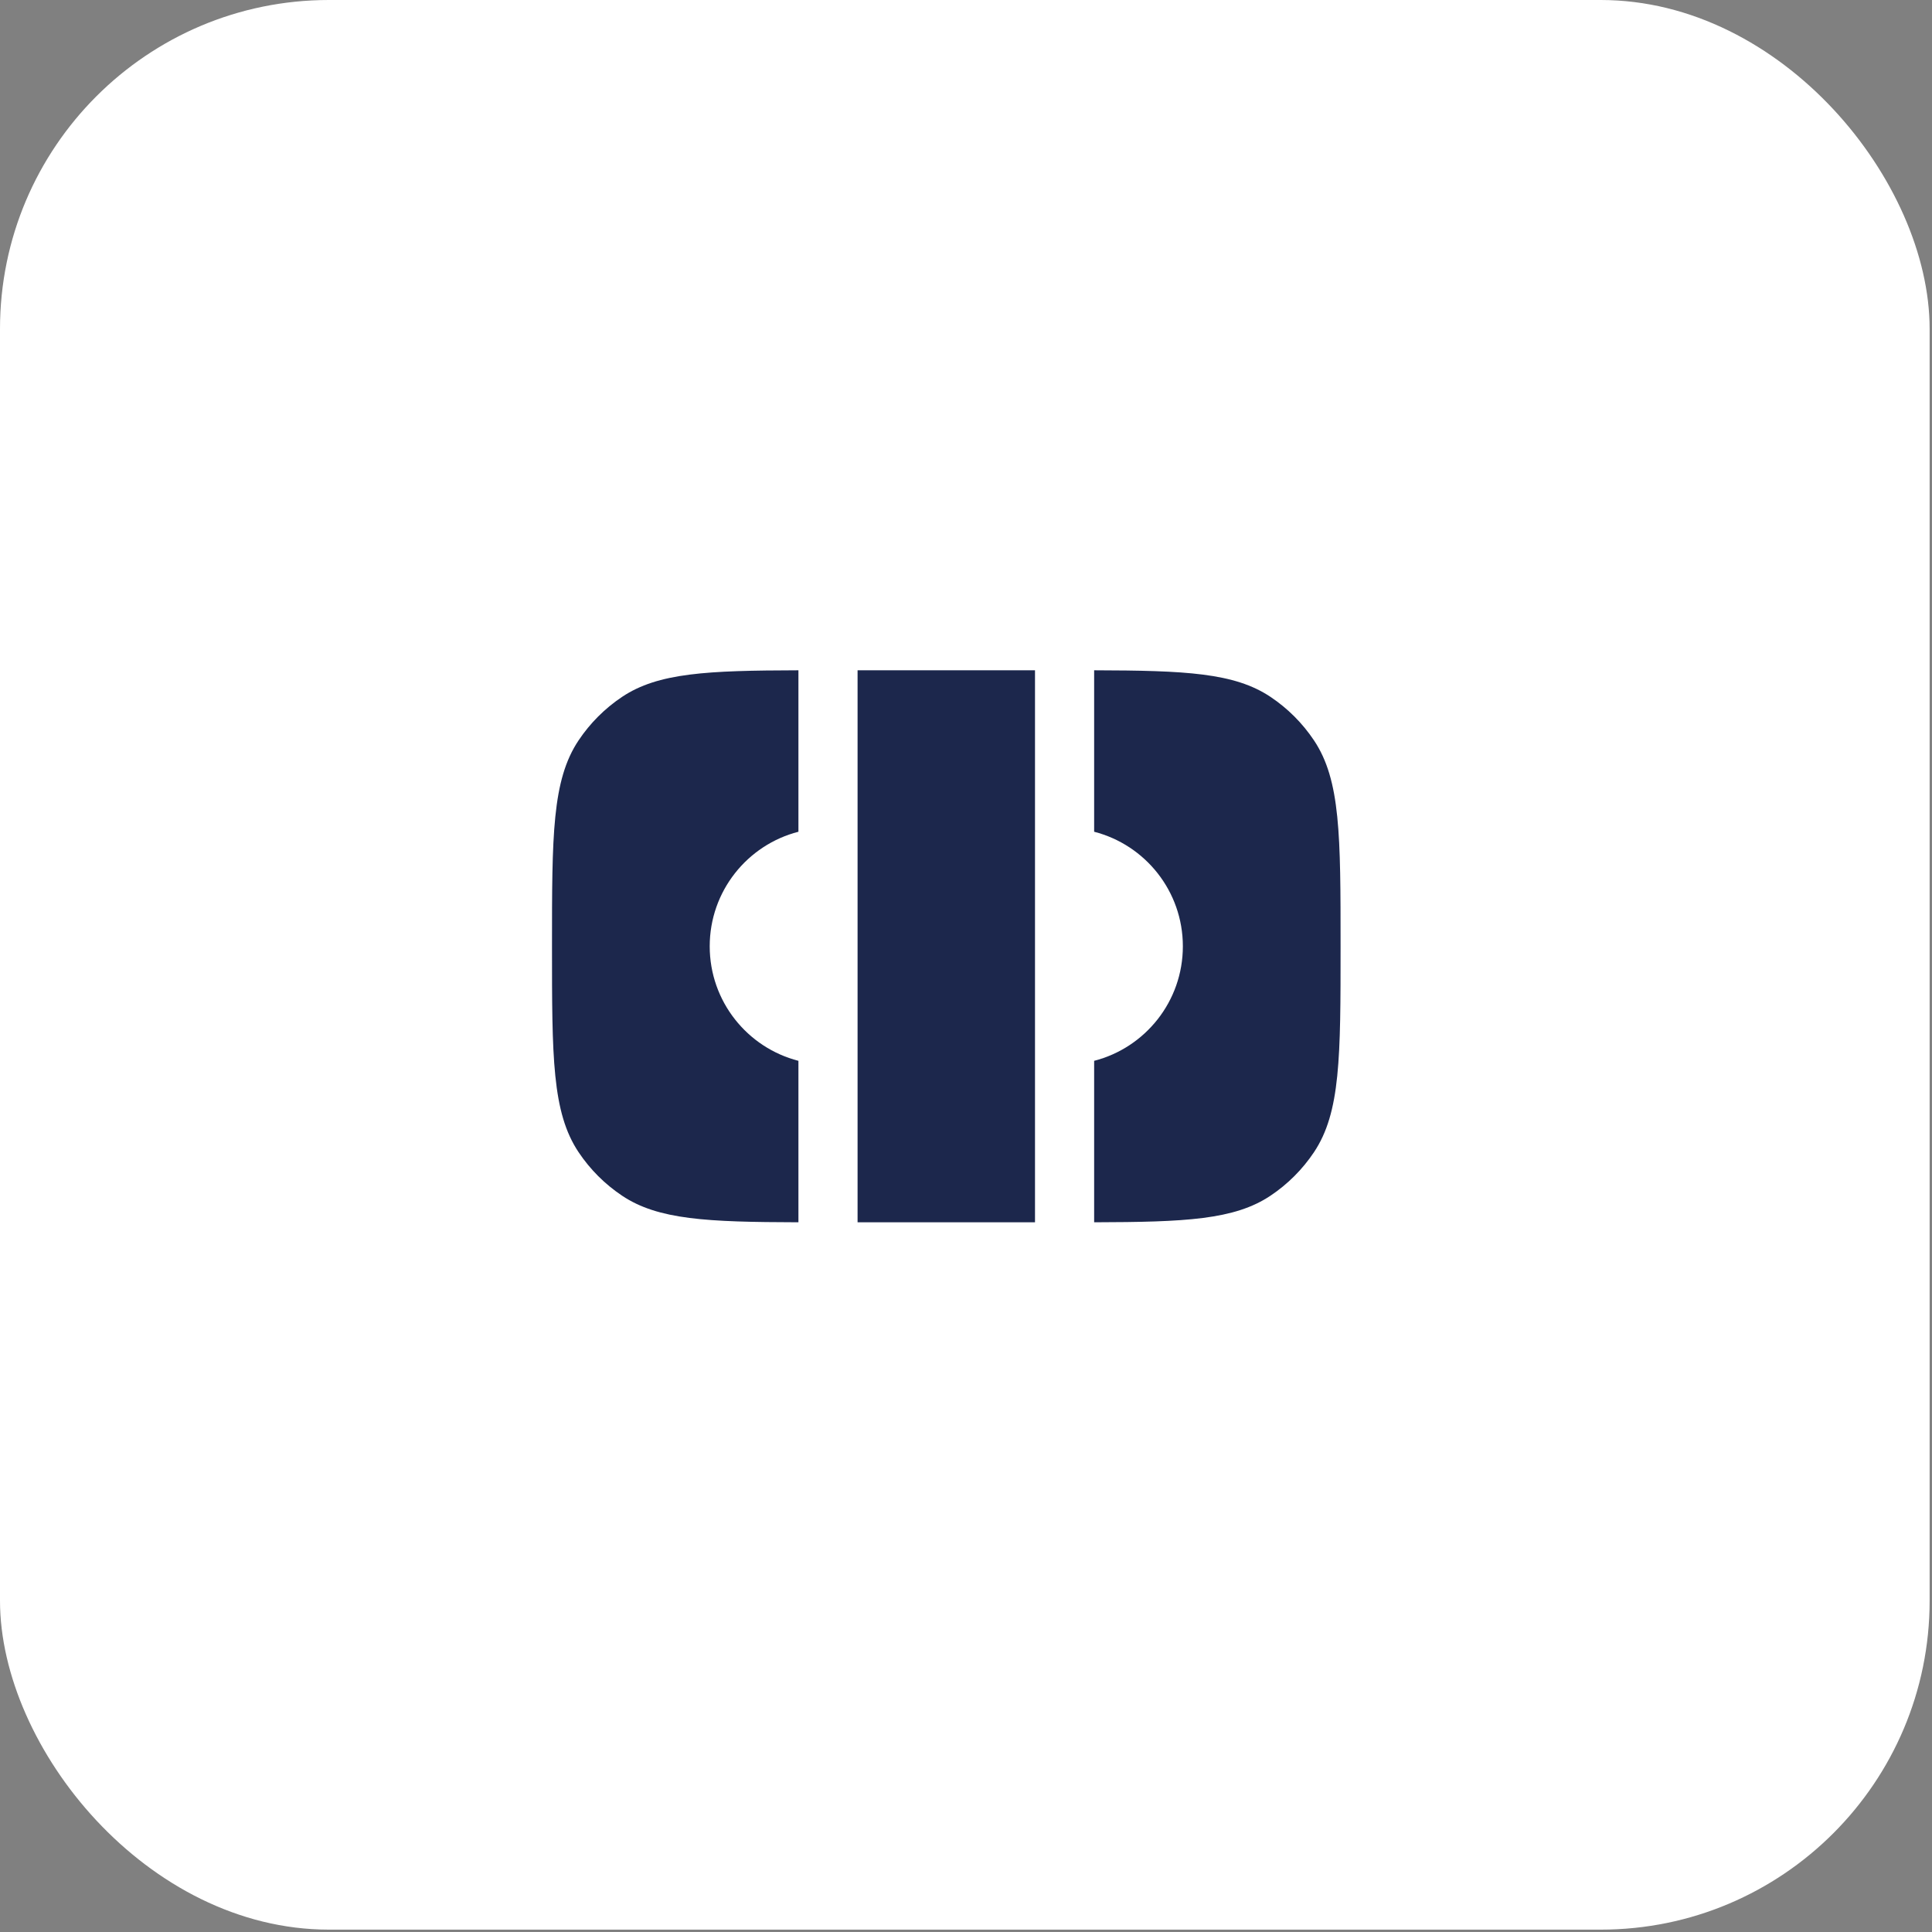
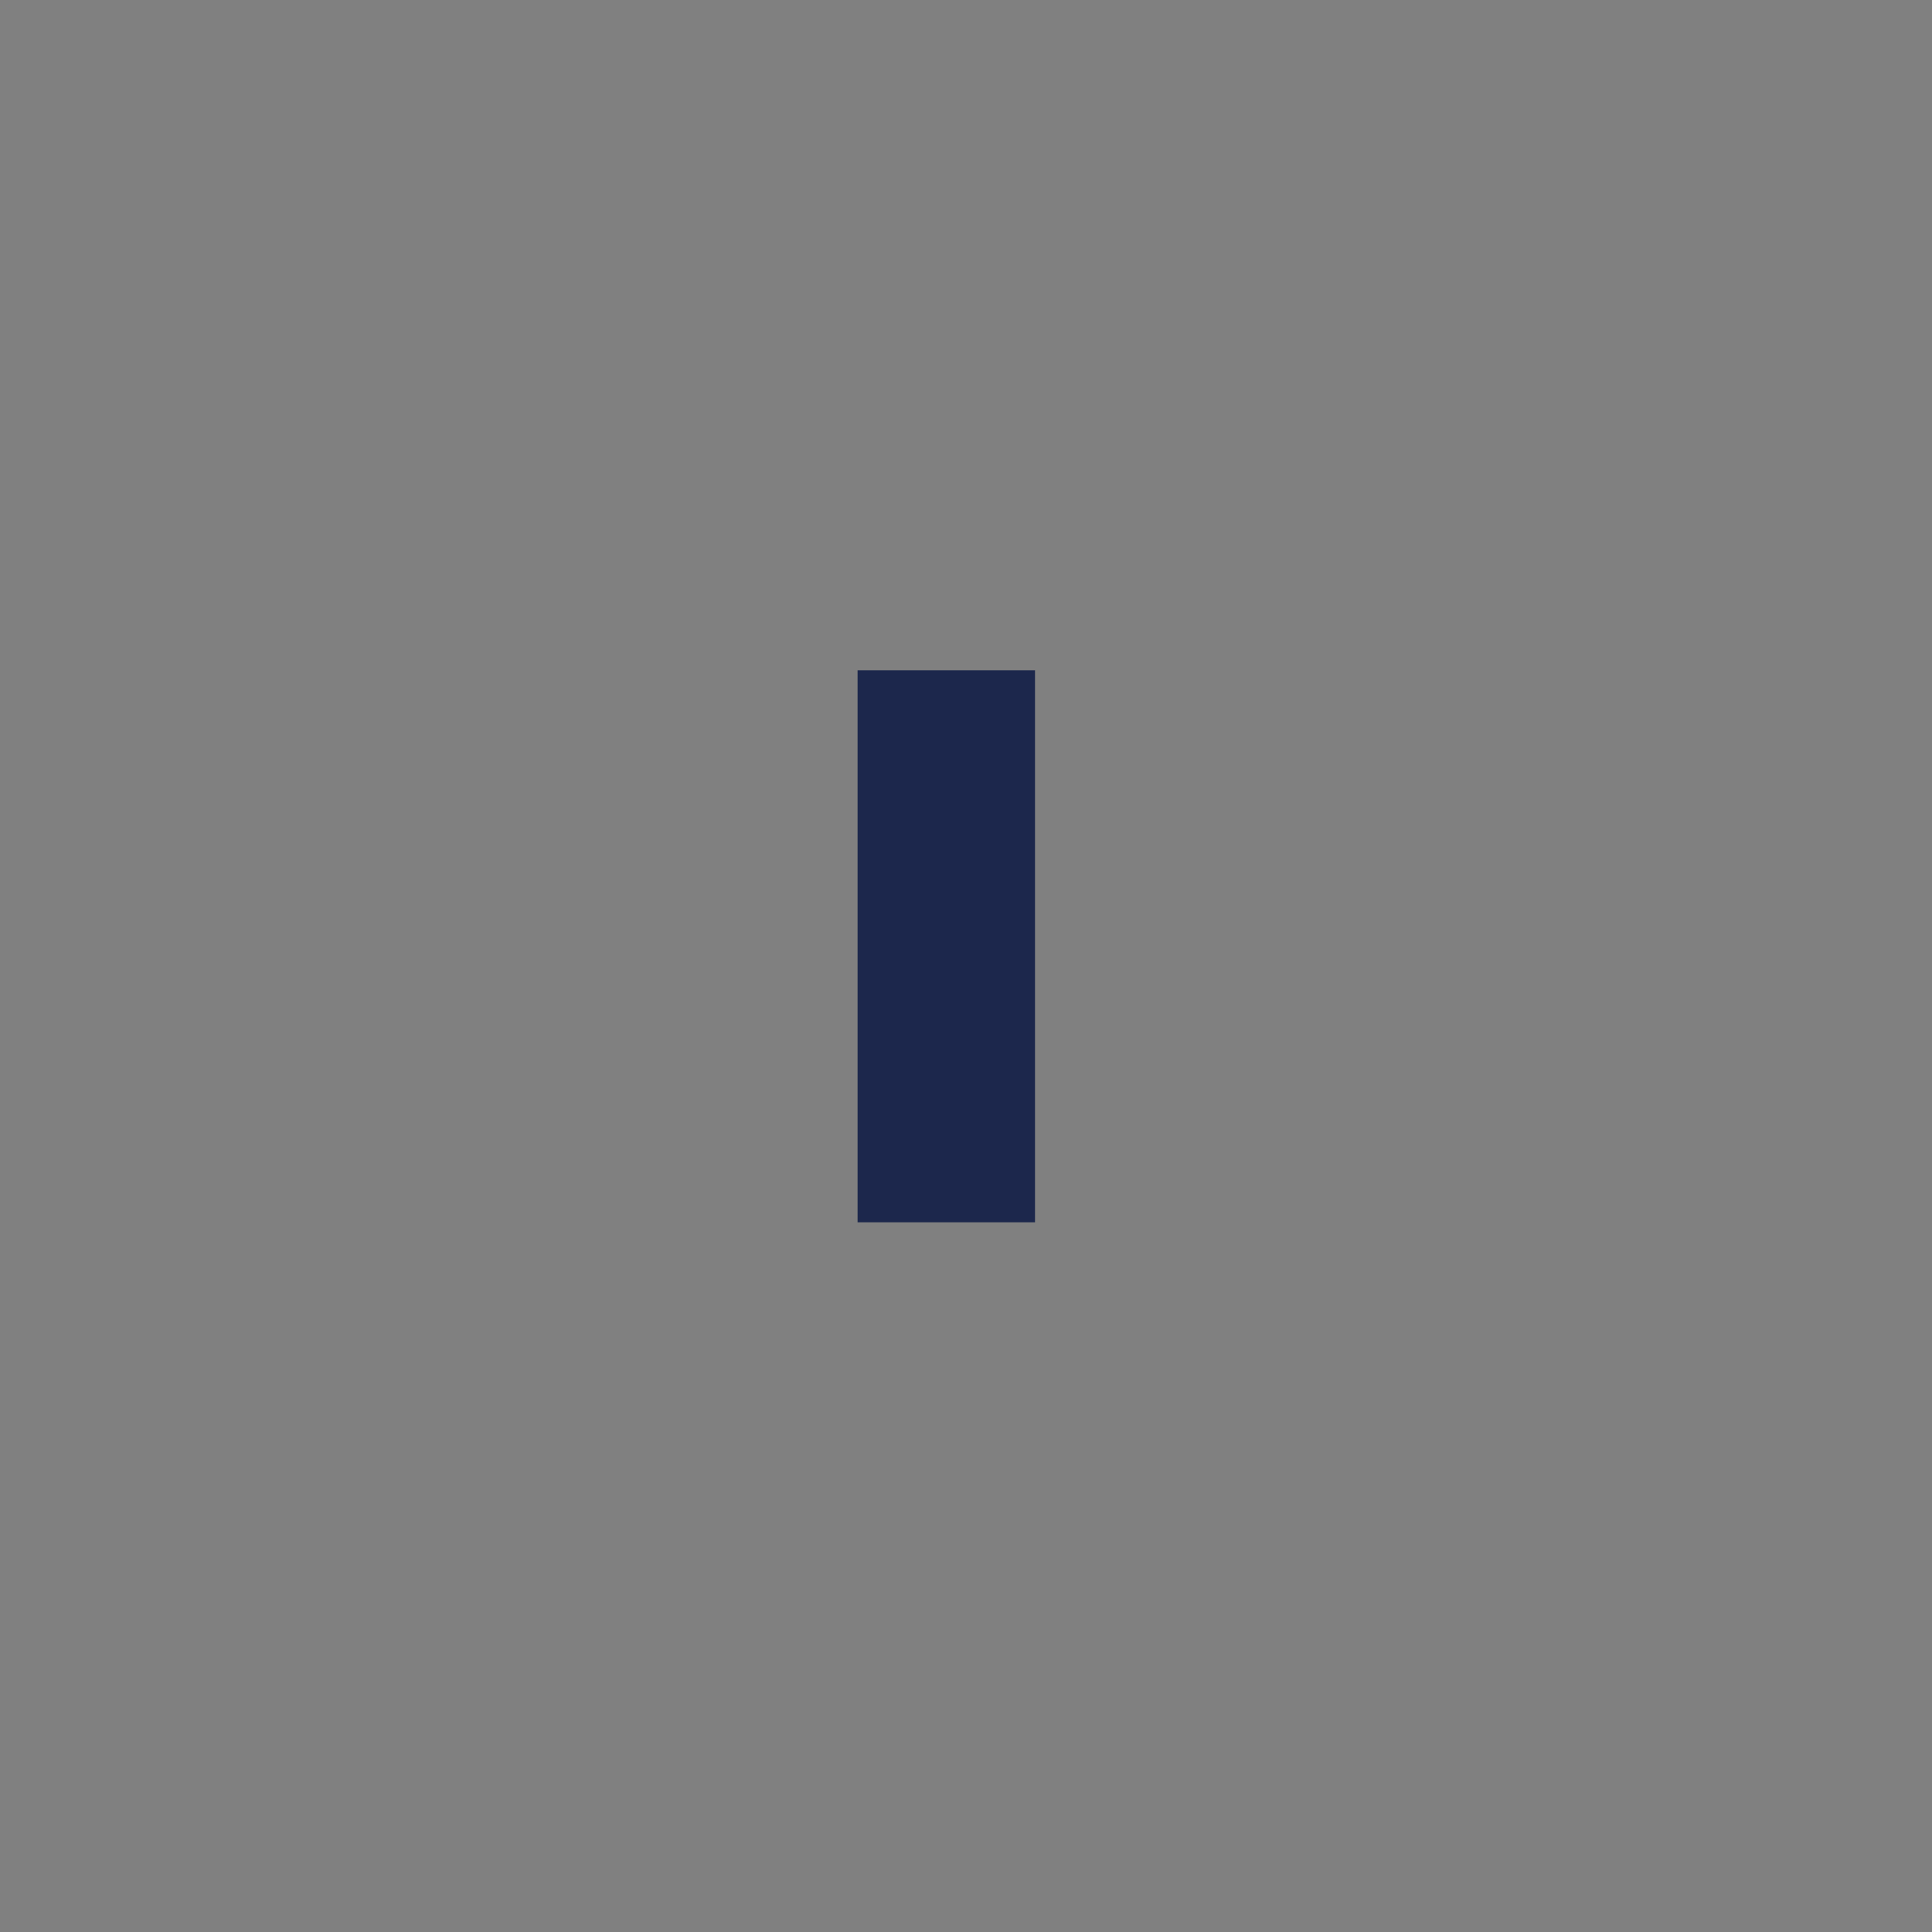
<svg xmlns="http://www.w3.org/2000/svg" width="49" height="49" viewBox="0 0 49 49" fill="none">
  <rect x="0" y="0" width="49" height="49" fill="#808080" stroke="none" />
-   <rect width="48.94" height="48.94" rx="8.342" fill="white" />
-   <path d="M20.25 17C17.933 17.006 16.692 17.063 15.778 17.674C15.341 17.966 14.966 18.341 14.674 18.778C14 19.787 14 21.191 14 24C14 26.809 14 28.213 14.674 29.222C14.966 29.659 15.341 30.034 15.778 30.326C16.692 30.937 17.933 30.994 20.25 31V26.905C18.956 26.573 18 25.398 18 24C18 22.602 18.956 21.427 20.25 21.095V17Z" fill="#1C274C" />
  <path d="M21.75 31L26.25 31V17H21.75V31Z" fill="#1C274C" />
-   <path d="M27.75 17V21.095C29.044 21.427 30 22.602 30 24C30 25.398 29.044 26.573 27.75 26.905V31C30.067 30.994 31.308 30.937 32.222 30.326C32.659 30.034 33.034 29.659 33.326 29.222C34 28.213 34 26.809 34 24C34 21.191 34 19.787 33.326 18.778C33.034 18.341 32.659 17.966 32.222 17.674C31.308 17.063 30.067 17.006 27.75 17Z" fill="#1C274C" />
</svg>